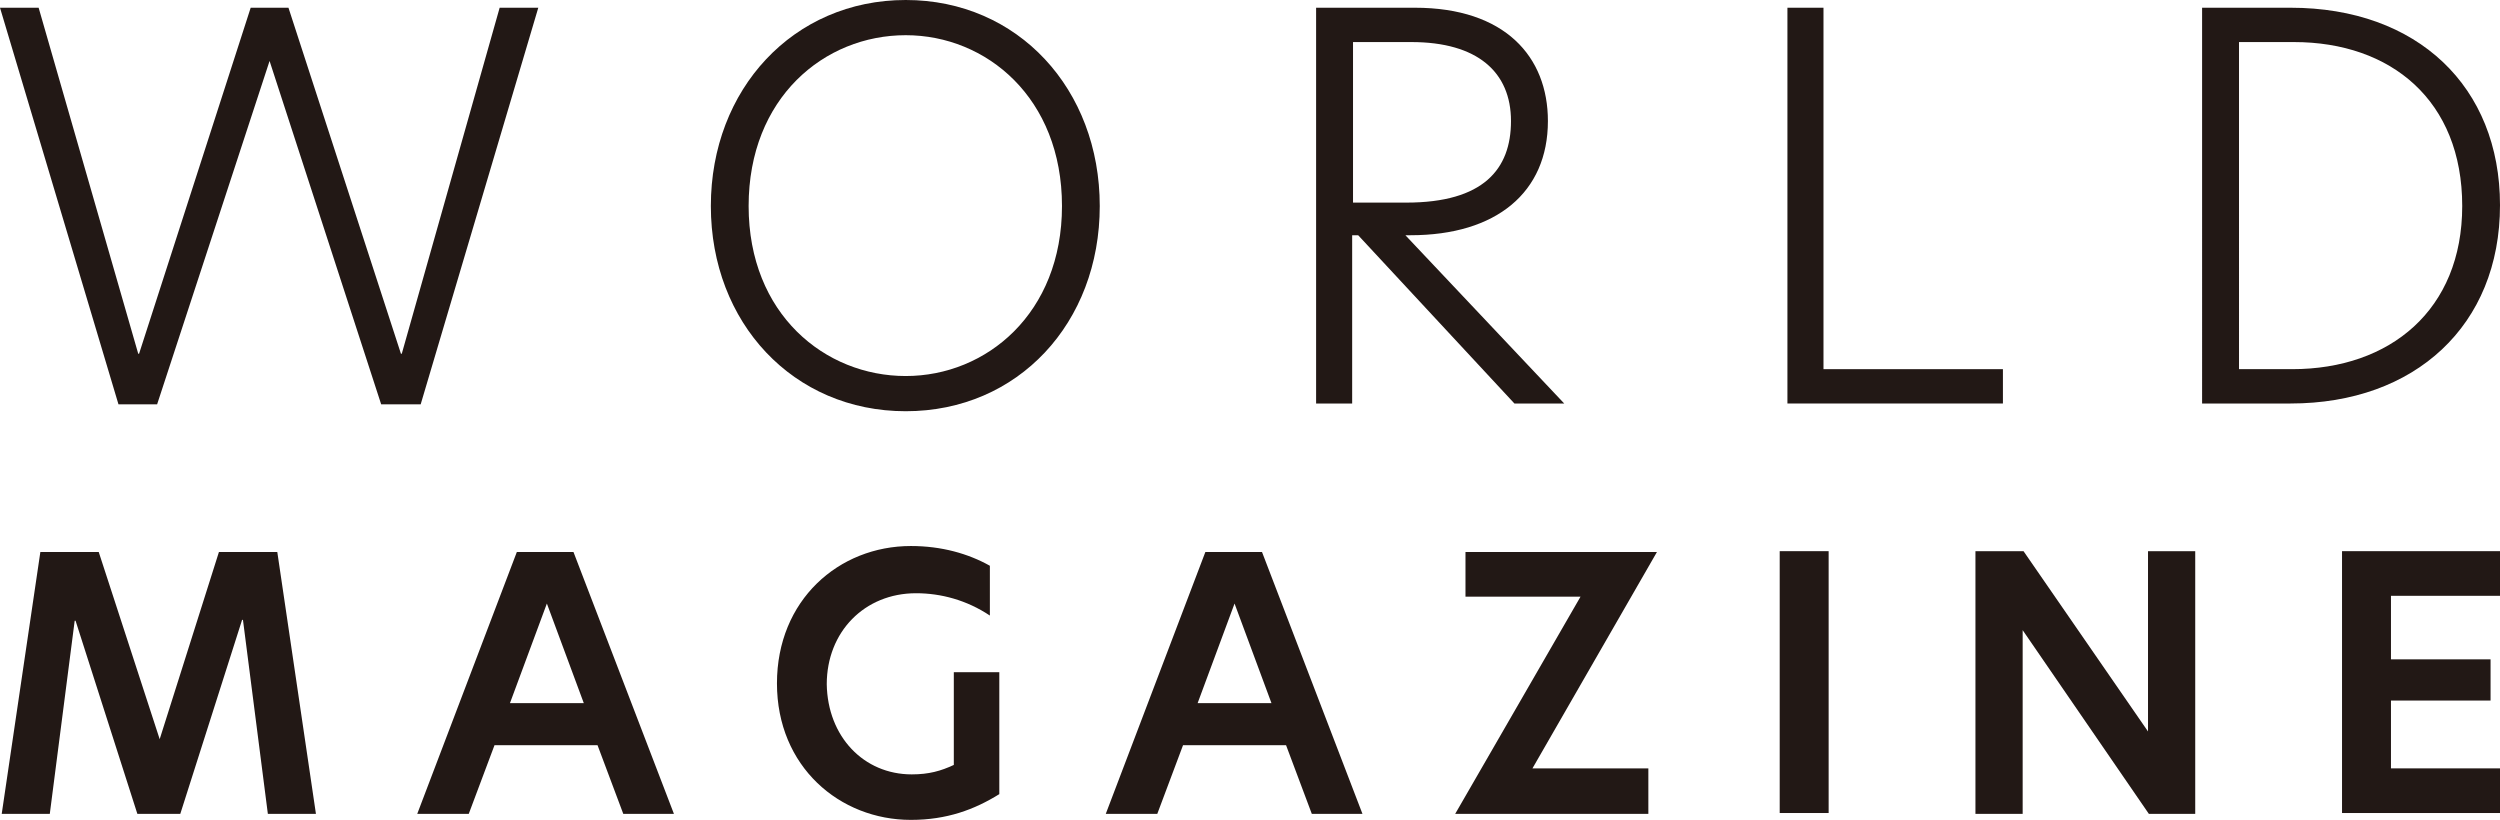
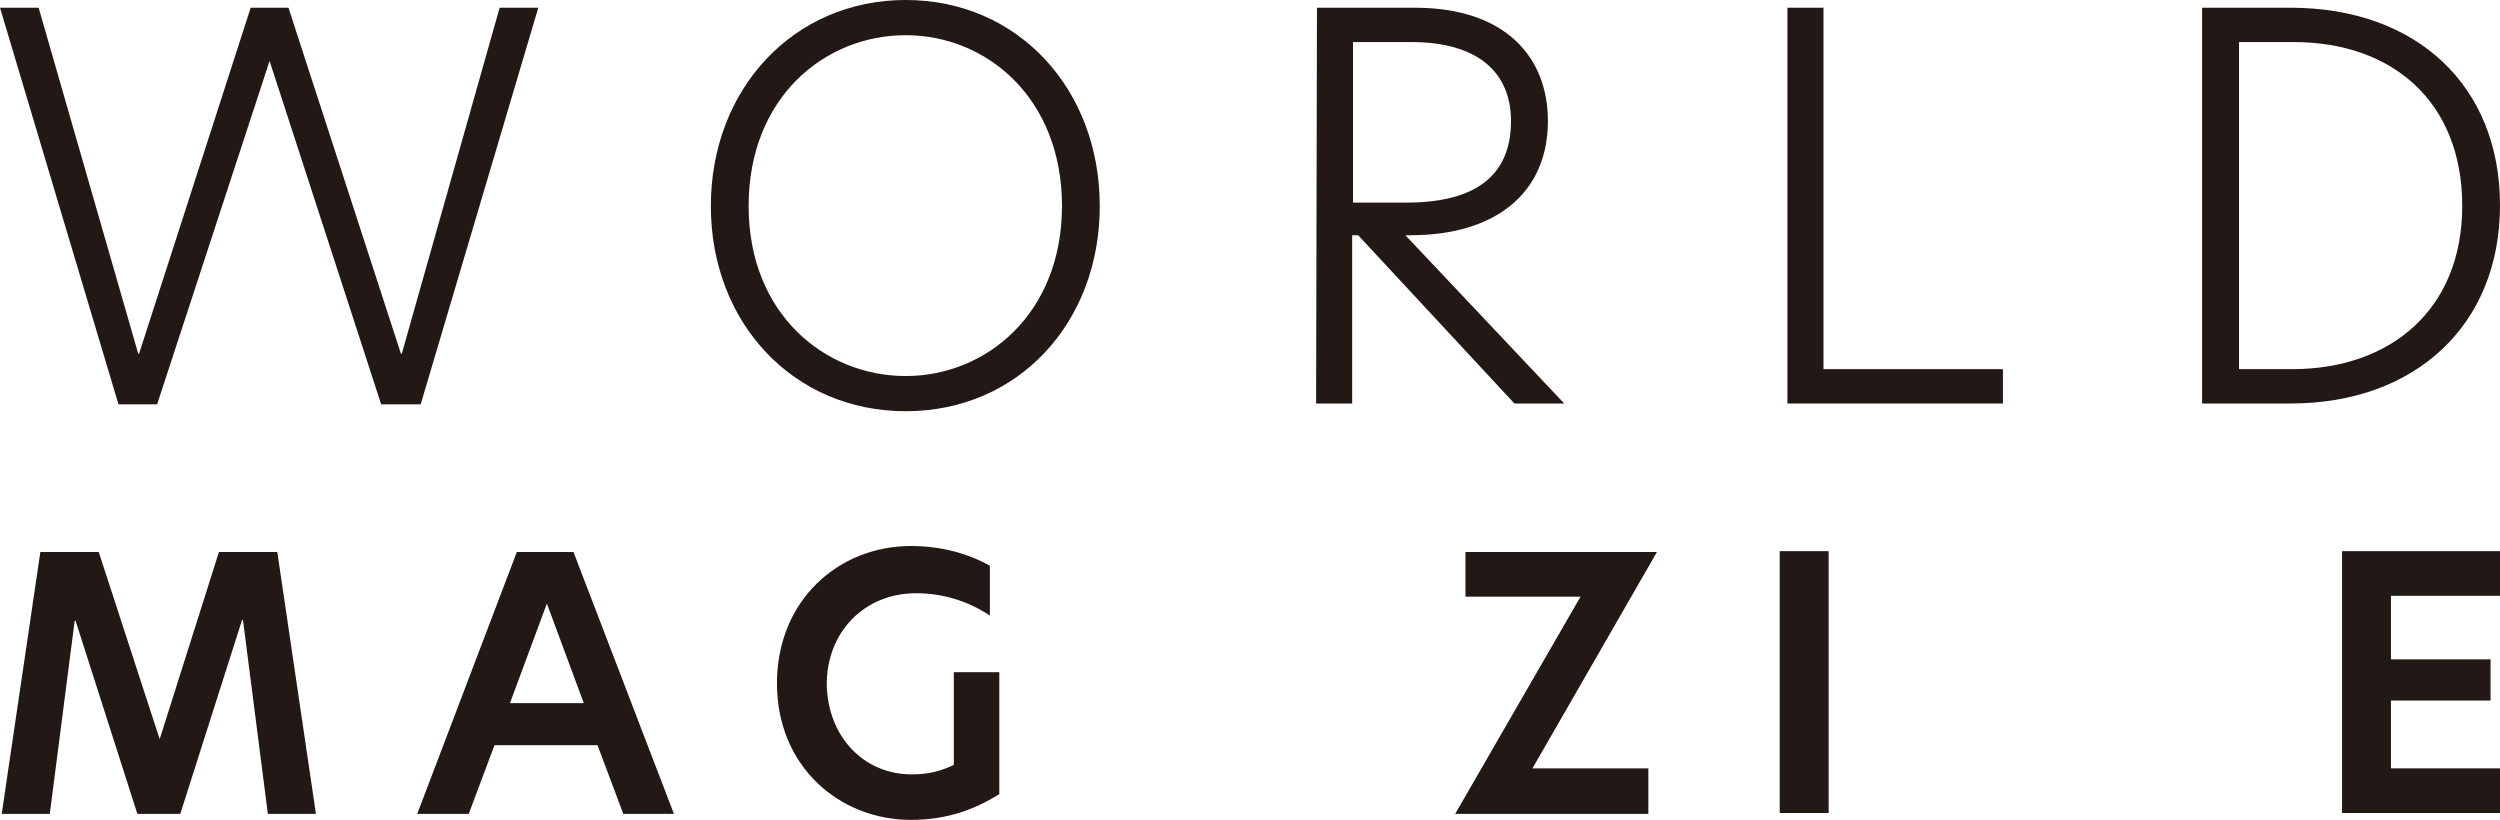
<svg xmlns="http://www.w3.org/2000/svg" version="1.1" id="レイヤー_1" x="0px" y="0px" viewBox="0 0 291.2 95.5" style="enable-background:new 0 0 291.2 95.5;" xml:space="preserve">
  <style type="text/css">
	.st0{fill:#221815;}
</style>
  <g>
    <path class="st0" d="M31.4,7.1l-13.1,40h-4.5L0,0.9h4.5l11.6,40.3h0.1l13-40.3h4.4l13.1,40.3h0.1L58.2,0.9h4.5L49,47.1h-4.6   L31.4,7.1z" />
    <path class="st0" d="M105.5,0c13.1,0,22.6,10.4,22.6,24c0,13.6-9.5,23.9-22.6,23.9c-13.1,0-22.7-10.3-22.7-23.9   C82.8,10.4,92.4,0,105.5,0z M123.7,24c0-12.6-8.8-19.9-18.2-19.9C96,4.1,87.2,11.4,87.2,24c0,12.6,8.9,19.8,18.3,19.8   C114.9,43.8,123.7,36.5,123.7,24z" />
-     <path class="st0" d="M153.4,0.9h11.4c10.5,0,15.5,5.7,15.5,13.2c0,8.3-6,13.3-16,13.3h-0.6l18.5,19.6h-5.8l-18.2-19.6h-0.7v19.6   h-4.2V0.9z M163.8,23.6c9,0,12.2-3.9,12.2-9.5c0-5.7-3.9-9.2-11.6-9.2h-6.8v18.7H163.8z" />
+     <path class="st0" d="M153.4,0.9h11.4c10.5,0,15.5,5.7,15.5,13.2c0,8.3-6,13.3-16,13.3h-0.6l18.5,19.6h-5.8l-18.2-19.6h-0.7v19.6   h-4.2z M163.8,23.6c9,0,12.2-3.9,12.2-9.5c0-5.7-3.9-9.2-11.6-9.2h-6.8v18.7H163.8z" />
    <path class="st0" d="M208.2,0.9h4.2V43h20.9v4h-25.1V0.9z" />
    <path class="st0" d="M291.2,23.9c0,14-9.9,23.1-24.4,23.1h-10.3V0.9h10.3C281.6,0.9,291.2,10.1,291.2,23.9z M267,43   c11.4,0,19.8-6.9,19.8-19c0-12.3-8.3-19.1-19.6-19.1h-6.4V43H267z" />
    <path class="st0" d="M5.8,94.8H0.2l4.5-30.5h6.8l7.1,21.8h0l6.9-21.8h6.8l4.5,30.5h-5.6l-2.9-22.6h-0.1L21,94.8h-5L8.8,72.3H8.7   L5.8,94.8z" />
    <path class="st0" d="M72.6,94.8l-3-8h-12l-3,8h-6l11.6-30.5h6.6l11.7,30.5H72.6z M68,81.9l-4.3-11.6l-4.3,11.6H68z" />
    <path class="st0" d="M106.2,90.2c2,0,3.4-0.4,4.9-1.1V78.3h5.3v14.2c-2.9,1.8-6.1,3-10.3,3c-8.3,0-15.6-6.2-15.6-15.9   c0-9.7,7.2-16,15.6-16c3.6,0,6.7,0.9,9.2,2.3v5.8c-2.7-1.8-5.7-2.6-8.6-2.6c-6,0-10.4,4.5-10.4,10.6   C96.4,85.8,100.6,90.2,106.2,90.2z" />
-     <path class="st0" d="M152.8,94.8l-3-8h-12l-3,8h-6l11.6-30.5h6.6l11.7,30.5H152.8z M148.1,81.9l-4.3-11.6l-4.3,11.6H148.1z" />
    <path class="st0" d="M178.5,89.5H192v5.3h-22.5l14.6-25.3h-13.4v-5.2h22.3L178.5,89.5z" />
    <path class="st0" d="M207.3,64.2h5.7v30.5h-5.7V64.2z" />
-     <path class="st0" d="M255.7,94.8h-5.4l-14.7-21.4h0v21.4h-5.5V64.2h5.6l14.5,21h0v-21h5.5V94.8z" />
    <path class="st0" d="M272.8,64.2h18.4v5.2h-12.7v7.4h11.6v4.8h-11.6v7.9h12.7v5.2h-18.4V64.2z" />
  </g>
</svg>